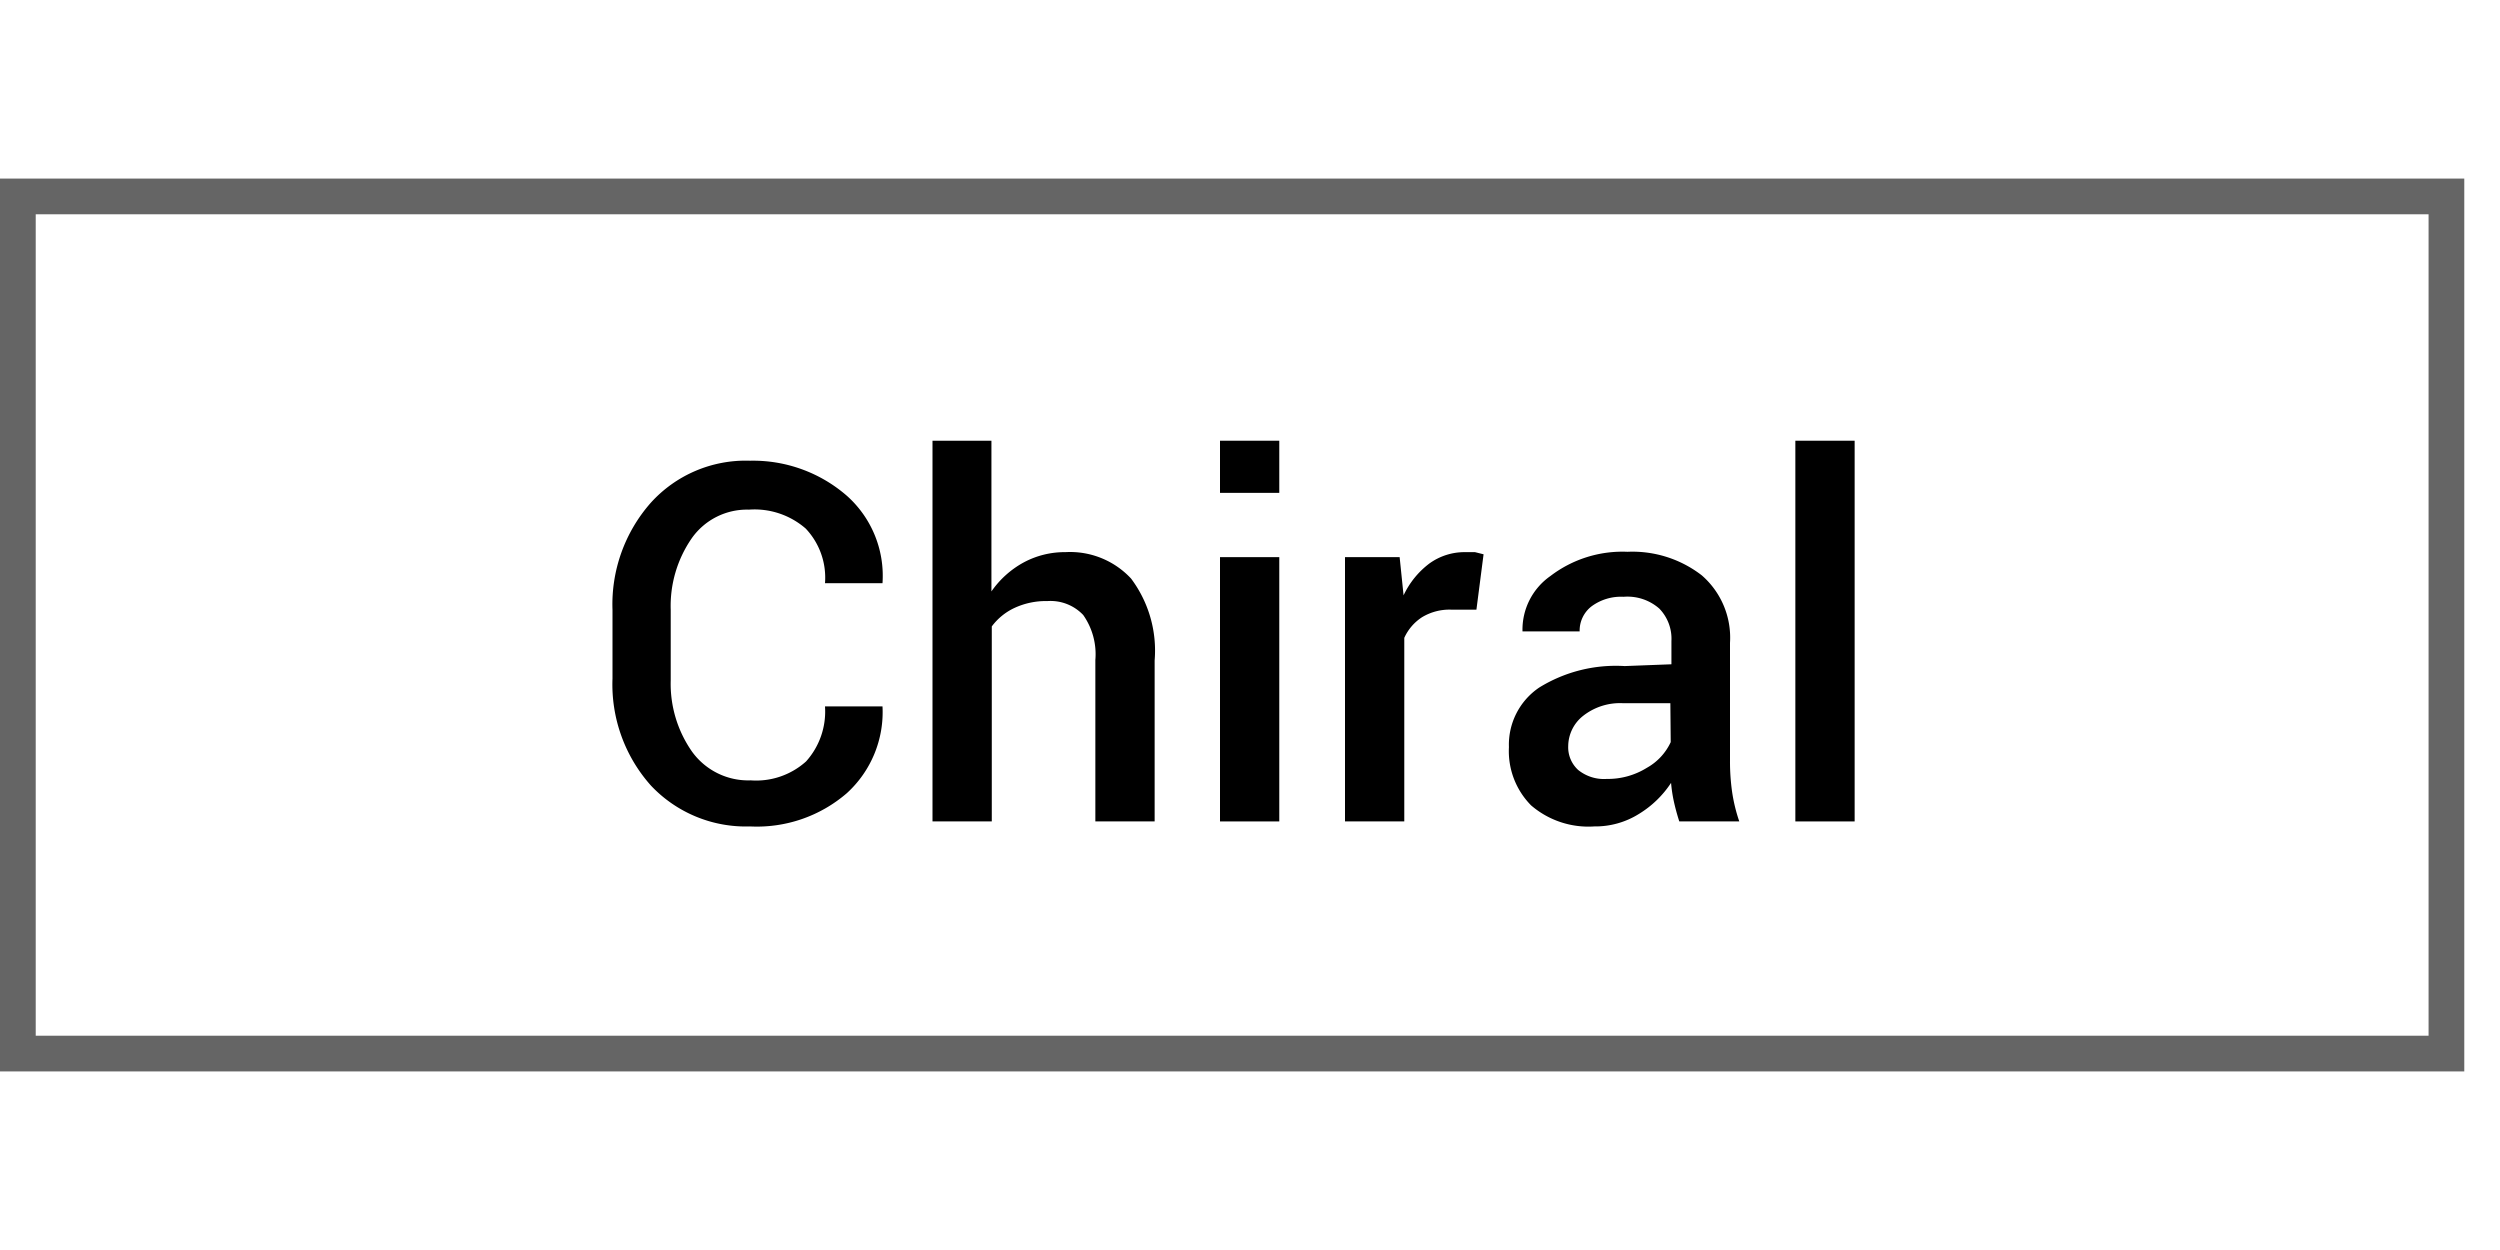
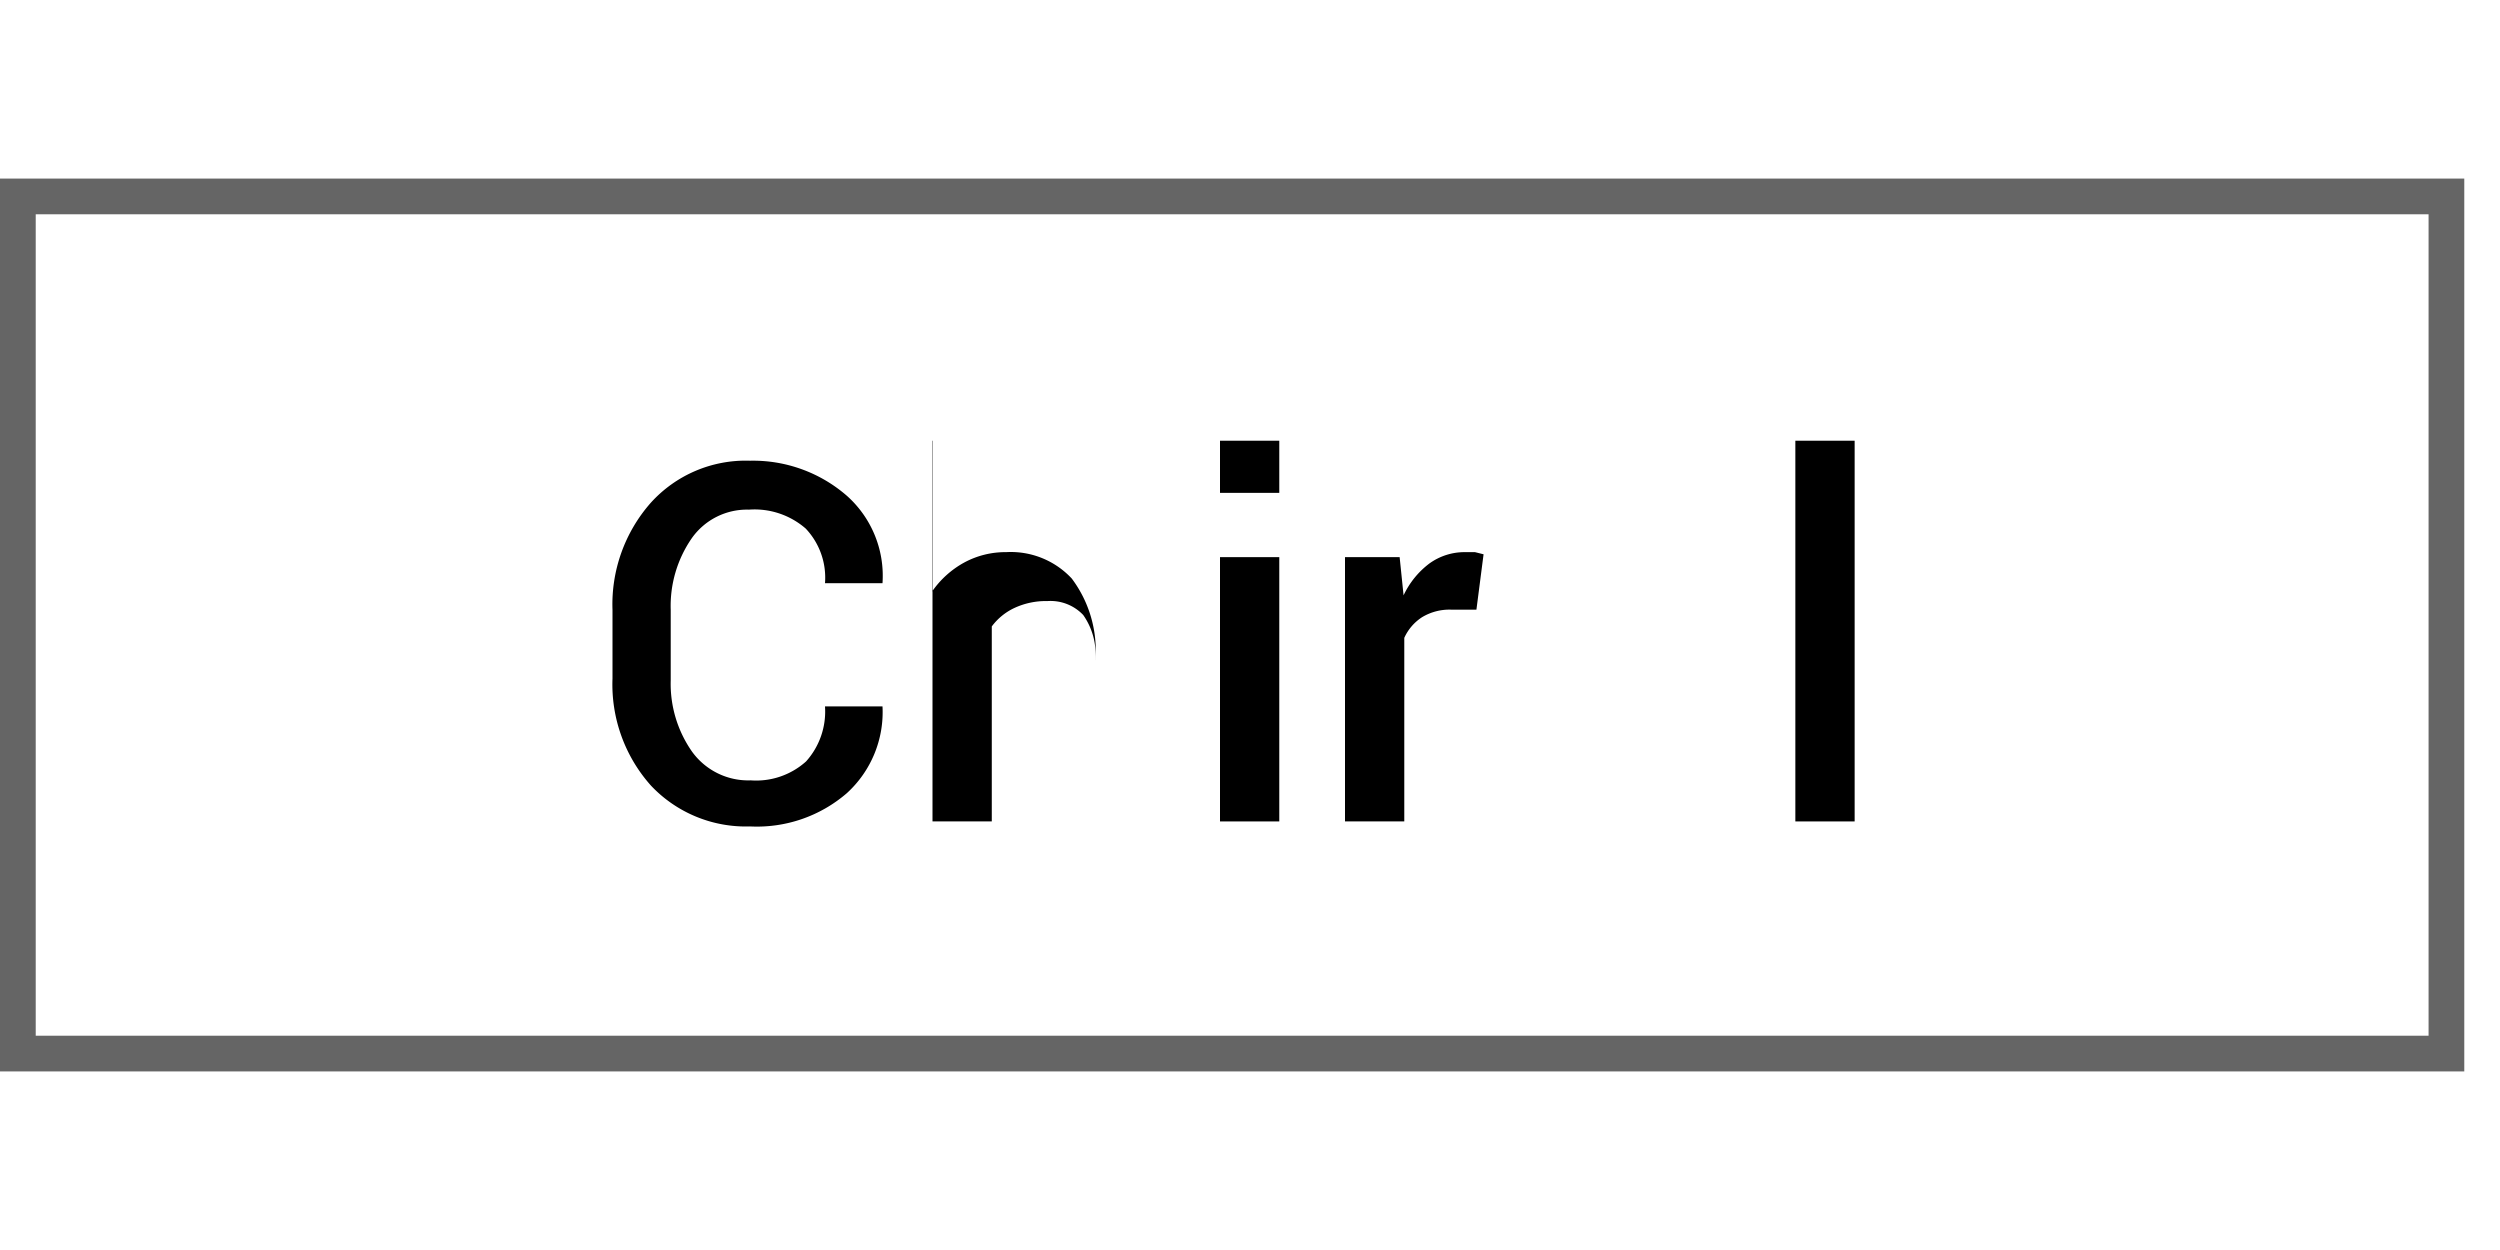
<svg xmlns="http://www.w3.org/2000/svg" id="Layer_1" data-name="Layer 1" viewBox="0 -5 70 35">
  <defs>
    <style>.cls-1{fill:#656565;}</style>
  </defs>
  <title>Chiral Btn</title>
  <path class="cls-1" d="M0,25H69V0H0ZM68,1V24H1V1Z" />
  <path d="M21,18.14a3.85,3.85,0,0,0,2.71-.93,3.07,3.07,0,0,0,1-2.43v0H23.1a2.09,2.09,0,0,1-.53,1.54,2.09,2.09,0,0,1-1.55.53,1.94,1.94,0,0,1-1.64-.8,3.31,3.31,0,0,1-.6-2V12.07a3.33,3.33,0,0,1,.59-2,1.89,1.89,0,0,1,1.6-.8,2.18,2.18,0,0,1,1.59.53,2,2,0,0,1,.54,1.53h1.61v0a3,3,0,0,0-1-2.45A4,4,0,0,0,21,7.9a3.58,3.58,0,0,0-2.78,1.18,4.3,4.3,0,0,0-1.07,3V14a4.25,4.25,0,0,0,1.08,3A3.65,3.65,0,0,0,21,18.14Z" />
-   <path d="M27.77,12.54a1.67,1.67,0,0,1,.64-.52,2.09,2.09,0,0,1,.92-.19,1.26,1.26,0,0,1,1,.39,1.91,1.91,0,0,1,.34,1.26V18h1.66V13.49a3.36,3.36,0,0,0-.66-2.29,2.33,2.33,0,0,0-1.84-.74,2.42,2.42,0,0,0-1.17.29,2.63,2.63,0,0,0-.9.81V7.34H26.11V18h1.66Z" />
+   <path d="M27.77,12.54a1.67,1.67,0,0,1,.64-.52,2.09,2.09,0,0,1,.92-.19,1.26,1.26,0,0,1,1,.39,1.91,1.91,0,0,1,.34,1.26V18V13.49a3.36,3.36,0,0,0-.66-2.29,2.33,2.33,0,0,0-1.84-.74,2.42,2.42,0,0,0-1.17.29,2.63,2.63,0,0,0-.9.81V7.34H26.11V18h1.66Z" />
  <rect x="34.16" y="7.34" width="1.66" height="1.46" />
  <rect x="34.16" y="10.6" width="1.66" height="7.4" />
  <path d="M39.32,12.86a1.35,1.35,0,0,1,.5-.58,1.49,1.49,0,0,1,.81-.21l.71,0,.2-1.55-.24-.06-.28,0a1.68,1.68,0,0,0-1,.32,2.38,2.38,0,0,0-.72.89l-.11-1.07H37.66V18h1.66Z" />
-   <path d="M45.49,13.65a4.08,4.08,0,0,0-2.39.6,1.93,1.93,0,0,0-.85,1.67,2.16,2.16,0,0,0,.62,1.63,2.46,2.46,0,0,0,1.77.59,2.3,2.3,0,0,0,1.25-.35,2.85,2.85,0,0,0,.9-.87,4,4,0,0,0,.08.53q.06.27.15.55H48.7a4.59,4.59,0,0,1-.2-.82,6,6,0,0,1-.06-.88V13a2.31,2.31,0,0,0-.79-1.89,3.17,3.17,0,0,0-2.08-.66,3.32,3.32,0,0,0-2.16.68,1.83,1.83,0,0,0-.78,1.55v0h1.6a.86.86,0,0,1,.33-.7,1.39,1.39,0,0,1,.9-.27,1.35,1.35,0,0,1,1,.33,1.21,1.21,0,0,1,.34.91v.65Zm1.29,2.13a1.59,1.59,0,0,1-.67.72,2.07,2.07,0,0,1-1.12.31,1.15,1.15,0,0,1-.8-.25.86.86,0,0,1-.28-.67,1.09,1.09,0,0,1,.41-.84,1.67,1.67,0,0,1,1.13-.36h1.32Z" />
  <rect x="50.27" y="7.34" width="1.66" height="10.66" />
</svg>